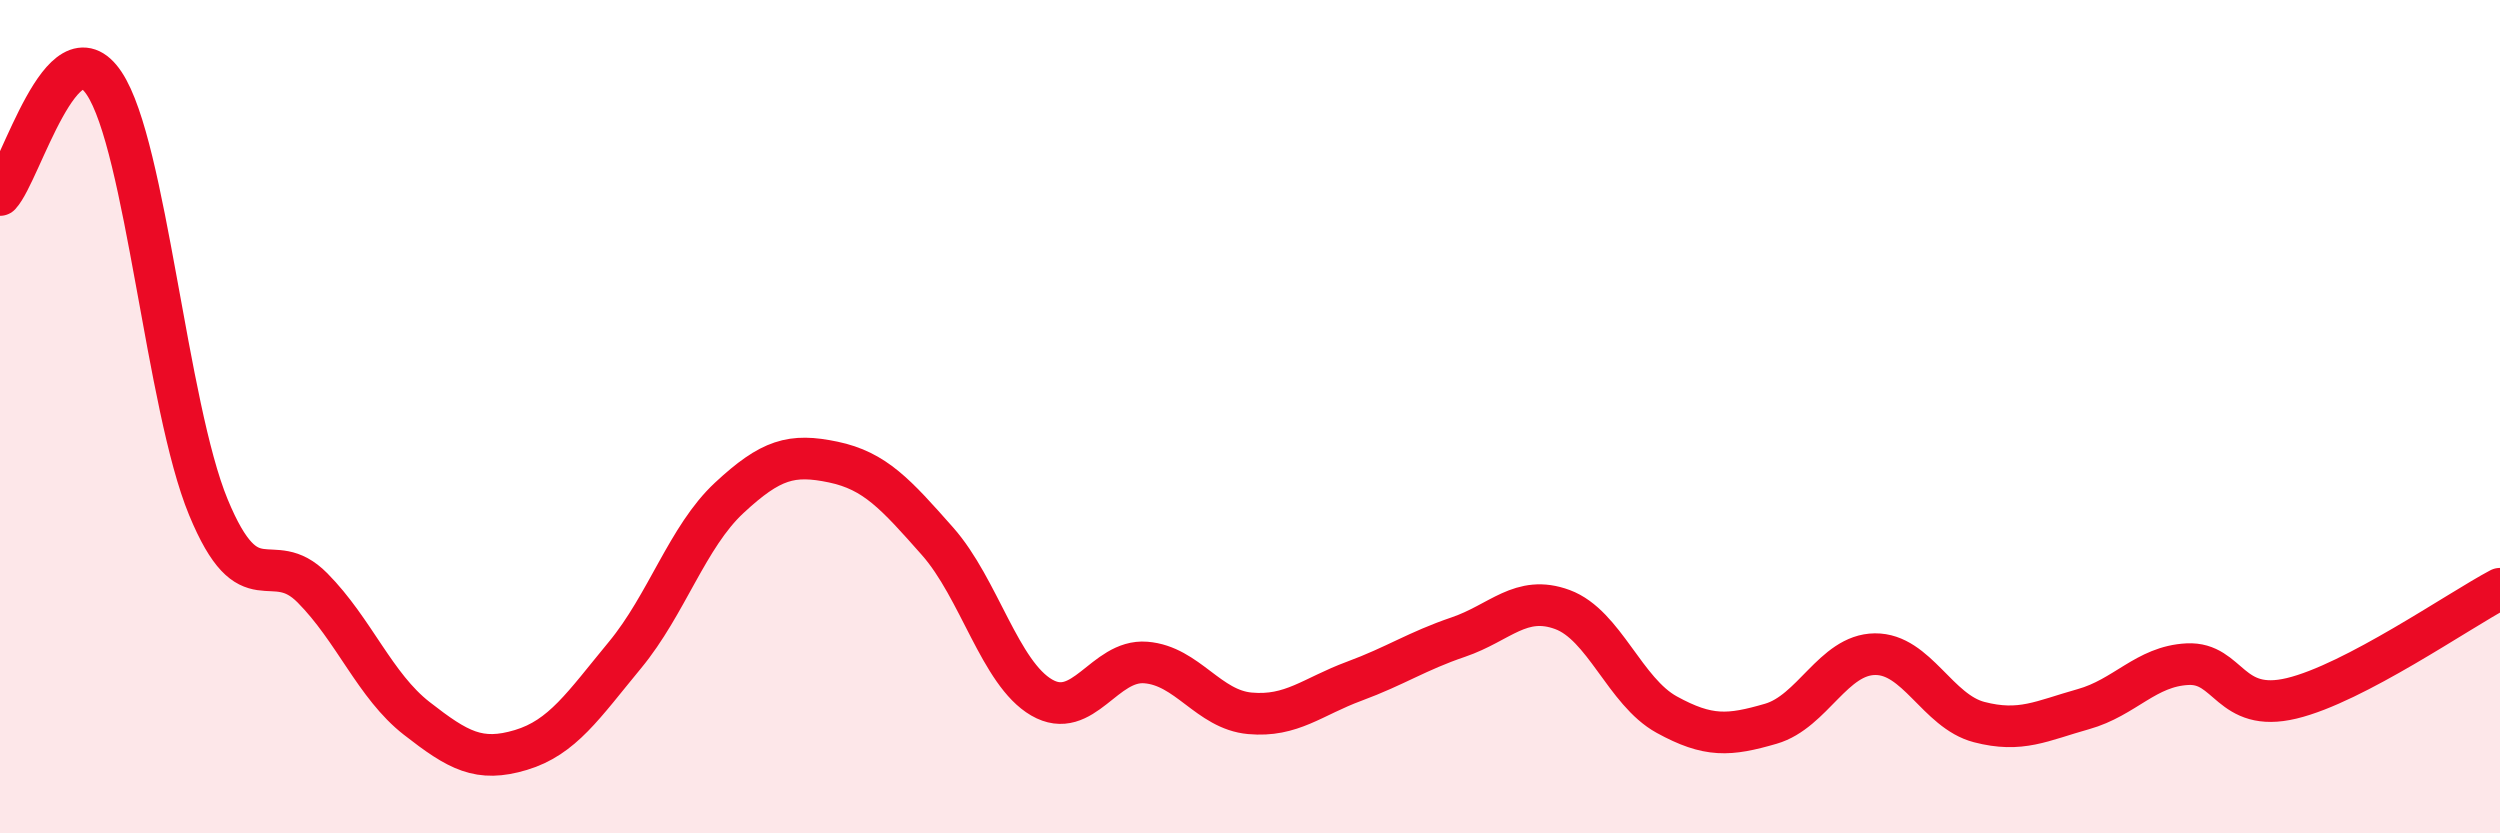
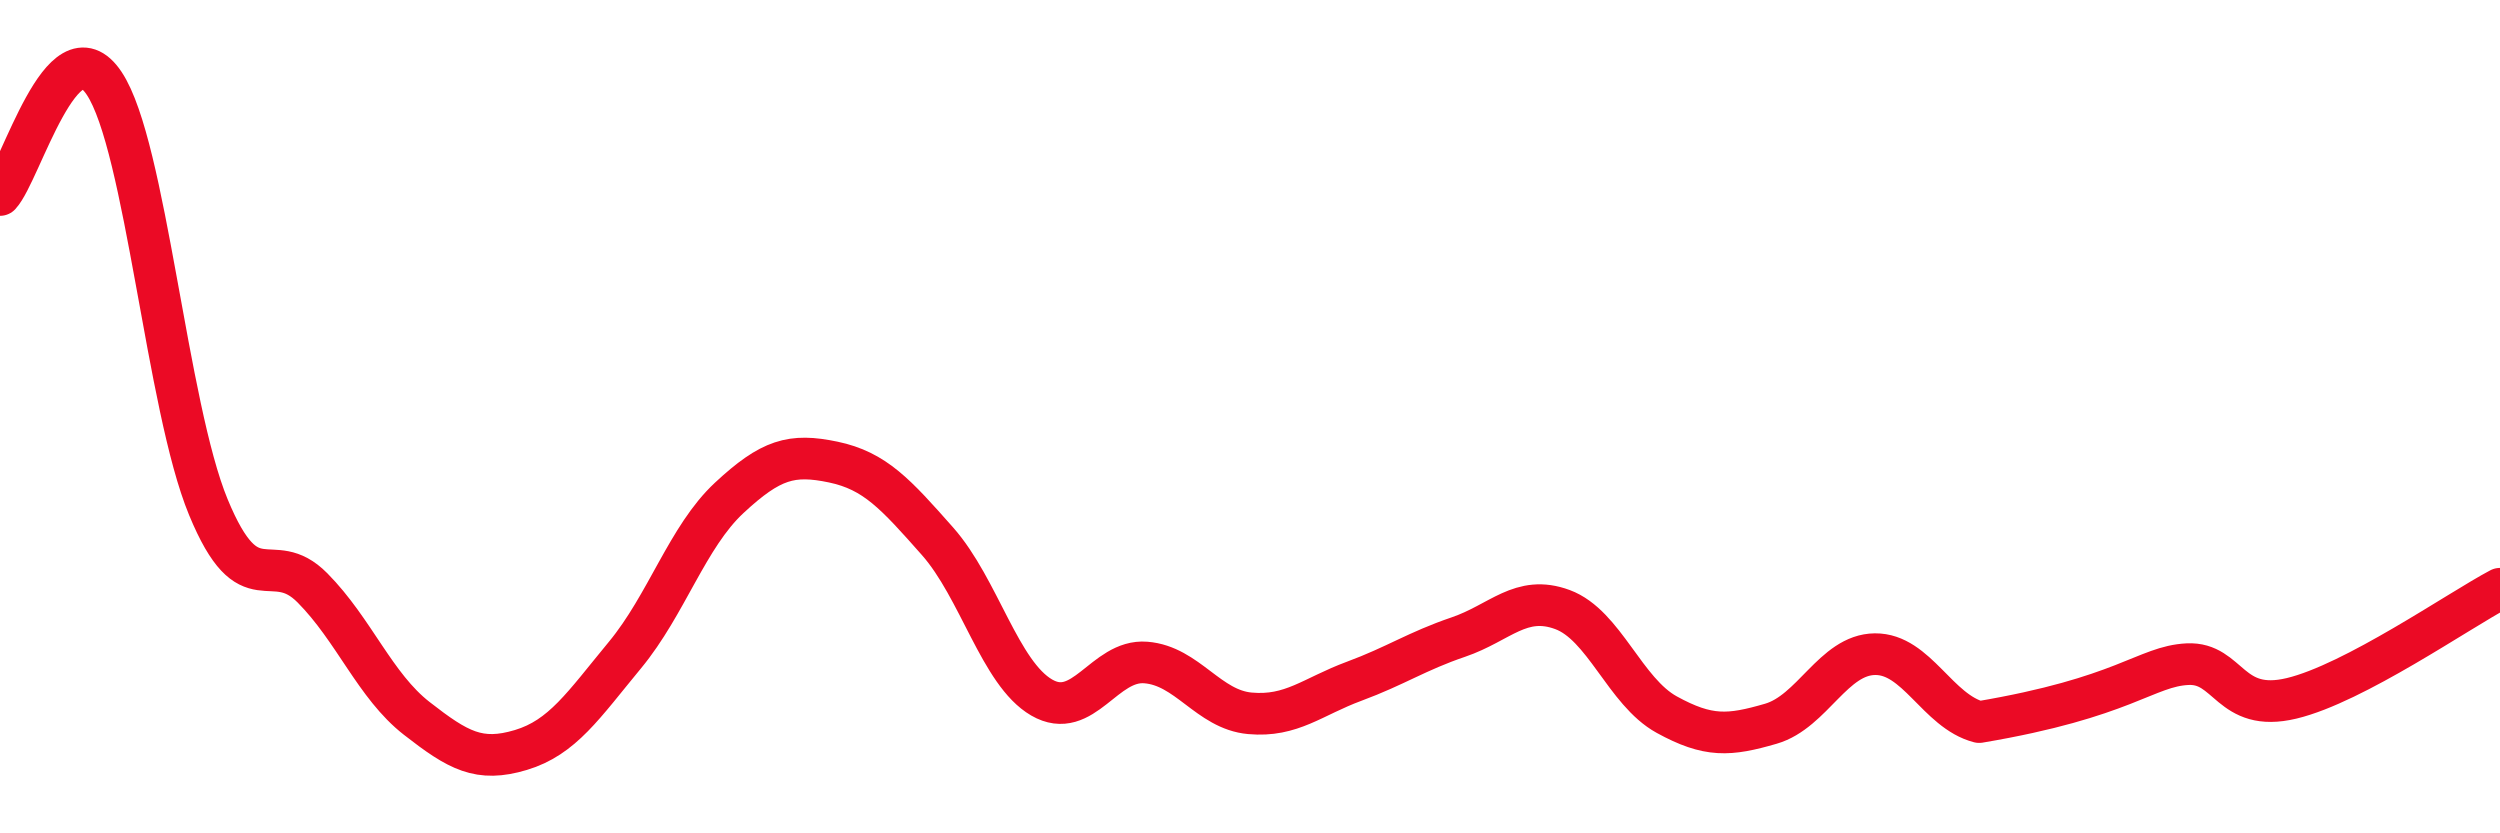
<svg xmlns="http://www.w3.org/2000/svg" width="60" height="20" viewBox="0 0 60 20">
-   <path d="M 0,4.68 C 0.5,4.14 1.5,0.5 2.5,2 C 3.5,3.5 4,9.75 5,12.17 C 6,14.59 6.5,13.1 7.5,14.11 C 8.5,15.12 9,16.46 10,17.24 C 11,18.02 11.5,18.3 12.5,18 C 13.5,17.7 14,16.93 15,15.72 C 16,14.51 16.5,12.88 17.5,11.95 C 18.5,11.02 19,10.88 20,11.09 C 21,11.3 21.5,11.86 22.5,12.99 C 23.5,14.12 24,16.16 25,16.74 C 26,17.32 26.5,15.82 27.5,15.9 C 28.5,15.98 29,17.03 30,17.12 C 31,17.21 31.5,16.72 32.5,16.35 C 33.5,15.98 34,15.63 35,15.29 C 36,14.95 36.5,14.26 37.5,14.63 C 38.5,15 39,16.6 40,17.15 C 41,17.7 41.5,17.66 42.5,17.37 C 43.5,17.08 44,15.71 45,15.7 C 46,15.69 46.5,17.07 47.5,17.33 C 48.5,17.59 49,17.3 50,17.02 C 51,16.74 51.5,15.99 52.5,15.94 C 53.5,15.89 53.5,17.12 55,16.76 C 56.5,16.4 59,14.66 60,14.13L60 20L0 20Z" fill="#EB0A25" opacity="0.1" stroke-linecap="round" stroke-linejoin="round" />
-   <path d="M 0,4.68 C 0.5,4.14 1.5,0.5 2.5,2 C 3.5,3.5 4,9.75 5,12.17 C 6,14.59 6.5,13.1 7.5,14.11 C 8.5,15.12 9,16.46 10,17.24 C 11,18.02 11.5,18.3 12.5,18 C 13.5,17.7 14,16.93 15,15.72 C 16,14.51 16.5,12.88 17.5,11.95 C 18.5,11.02 19,10.88 20,11.09 C 21,11.3 21.5,11.86 22.5,12.99 C 23.5,14.12 24,16.16 25,16.74 C 26,17.32 26.5,15.82 27.5,15.9 C 28.5,15.98 29,17.03 30,17.12 C 31,17.21 31.5,16.72 32.5,16.35 C 33.5,15.98 34,15.63 35,15.29 C 36,14.95 36.5,14.26 37.5,14.63 C 38.5,15 39,16.6 40,17.15 C 41,17.7 41.5,17.66 42.5,17.37 C 43.5,17.08 44,15.71 45,15.7 C 46,15.69 46.5,17.07 47.5,17.33 C 48.5,17.59 49,17.3 50,17.02 C 51,16.74 51.5,15.99 52.5,15.94 C 53.5,15.89 53.5,17.12 55,16.76 C 56.5,16.4 59,14.66 60,14.13" stroke="#EB0A25" stroke-width="1" fill="none" stroke-linecap="round" stroke-linejoin="round" />
+   <path d="M 0,4.68 C 0.5,4.14 1.5,0.5 2.5,2 C 3.5,3.5 4,9.75 5,12.17 C 6,14.59 6.5,13.1 7.5,14.11 C 8.5,15.12 9,16.46 10,17.24 C 11,18.02 11.5,18.3 12.5,18 C 13.5,17.7 14,16.93 15,15.72 C 16,14.51 16.5,12.88 17.5,11.95 C 18.5,11.02 19,10.88 20,11.09 C 21,11.3 21.5,11.86 22.5,12.99 C 23.5,14.12 24,16.16 25,16.74 C 26,17.32 26.5,15.82 27.5,15.9 C 28.5,15.98 29,17.03 30,17.12 C 31,17.21 31.5,16.72 32.5,16.35 C 33.5,15.98 34,15.63 35,15.29 C 36,14.95 36.5,14.26 37.5,14.63 C 38.5,15 39,16.6 40,17.15 C 41,17.7 41.5,17.66 42.5,17.37 C 43.5,17.08 44,15.71 45,15.7 C 46,15.69 46.5,17.07 47.5,17.33 C 51,16.74 51.5,15.99 52.5,15.94 C 53.5,15.89 53.5,17.12 55,16.76 C 56.5,16.4 59,14.66 60,14.13" stroke="#EB0A25" stroke-width="1" fill="none" stroke-linecap="round" stroke-linejoin="round" />
</svg>